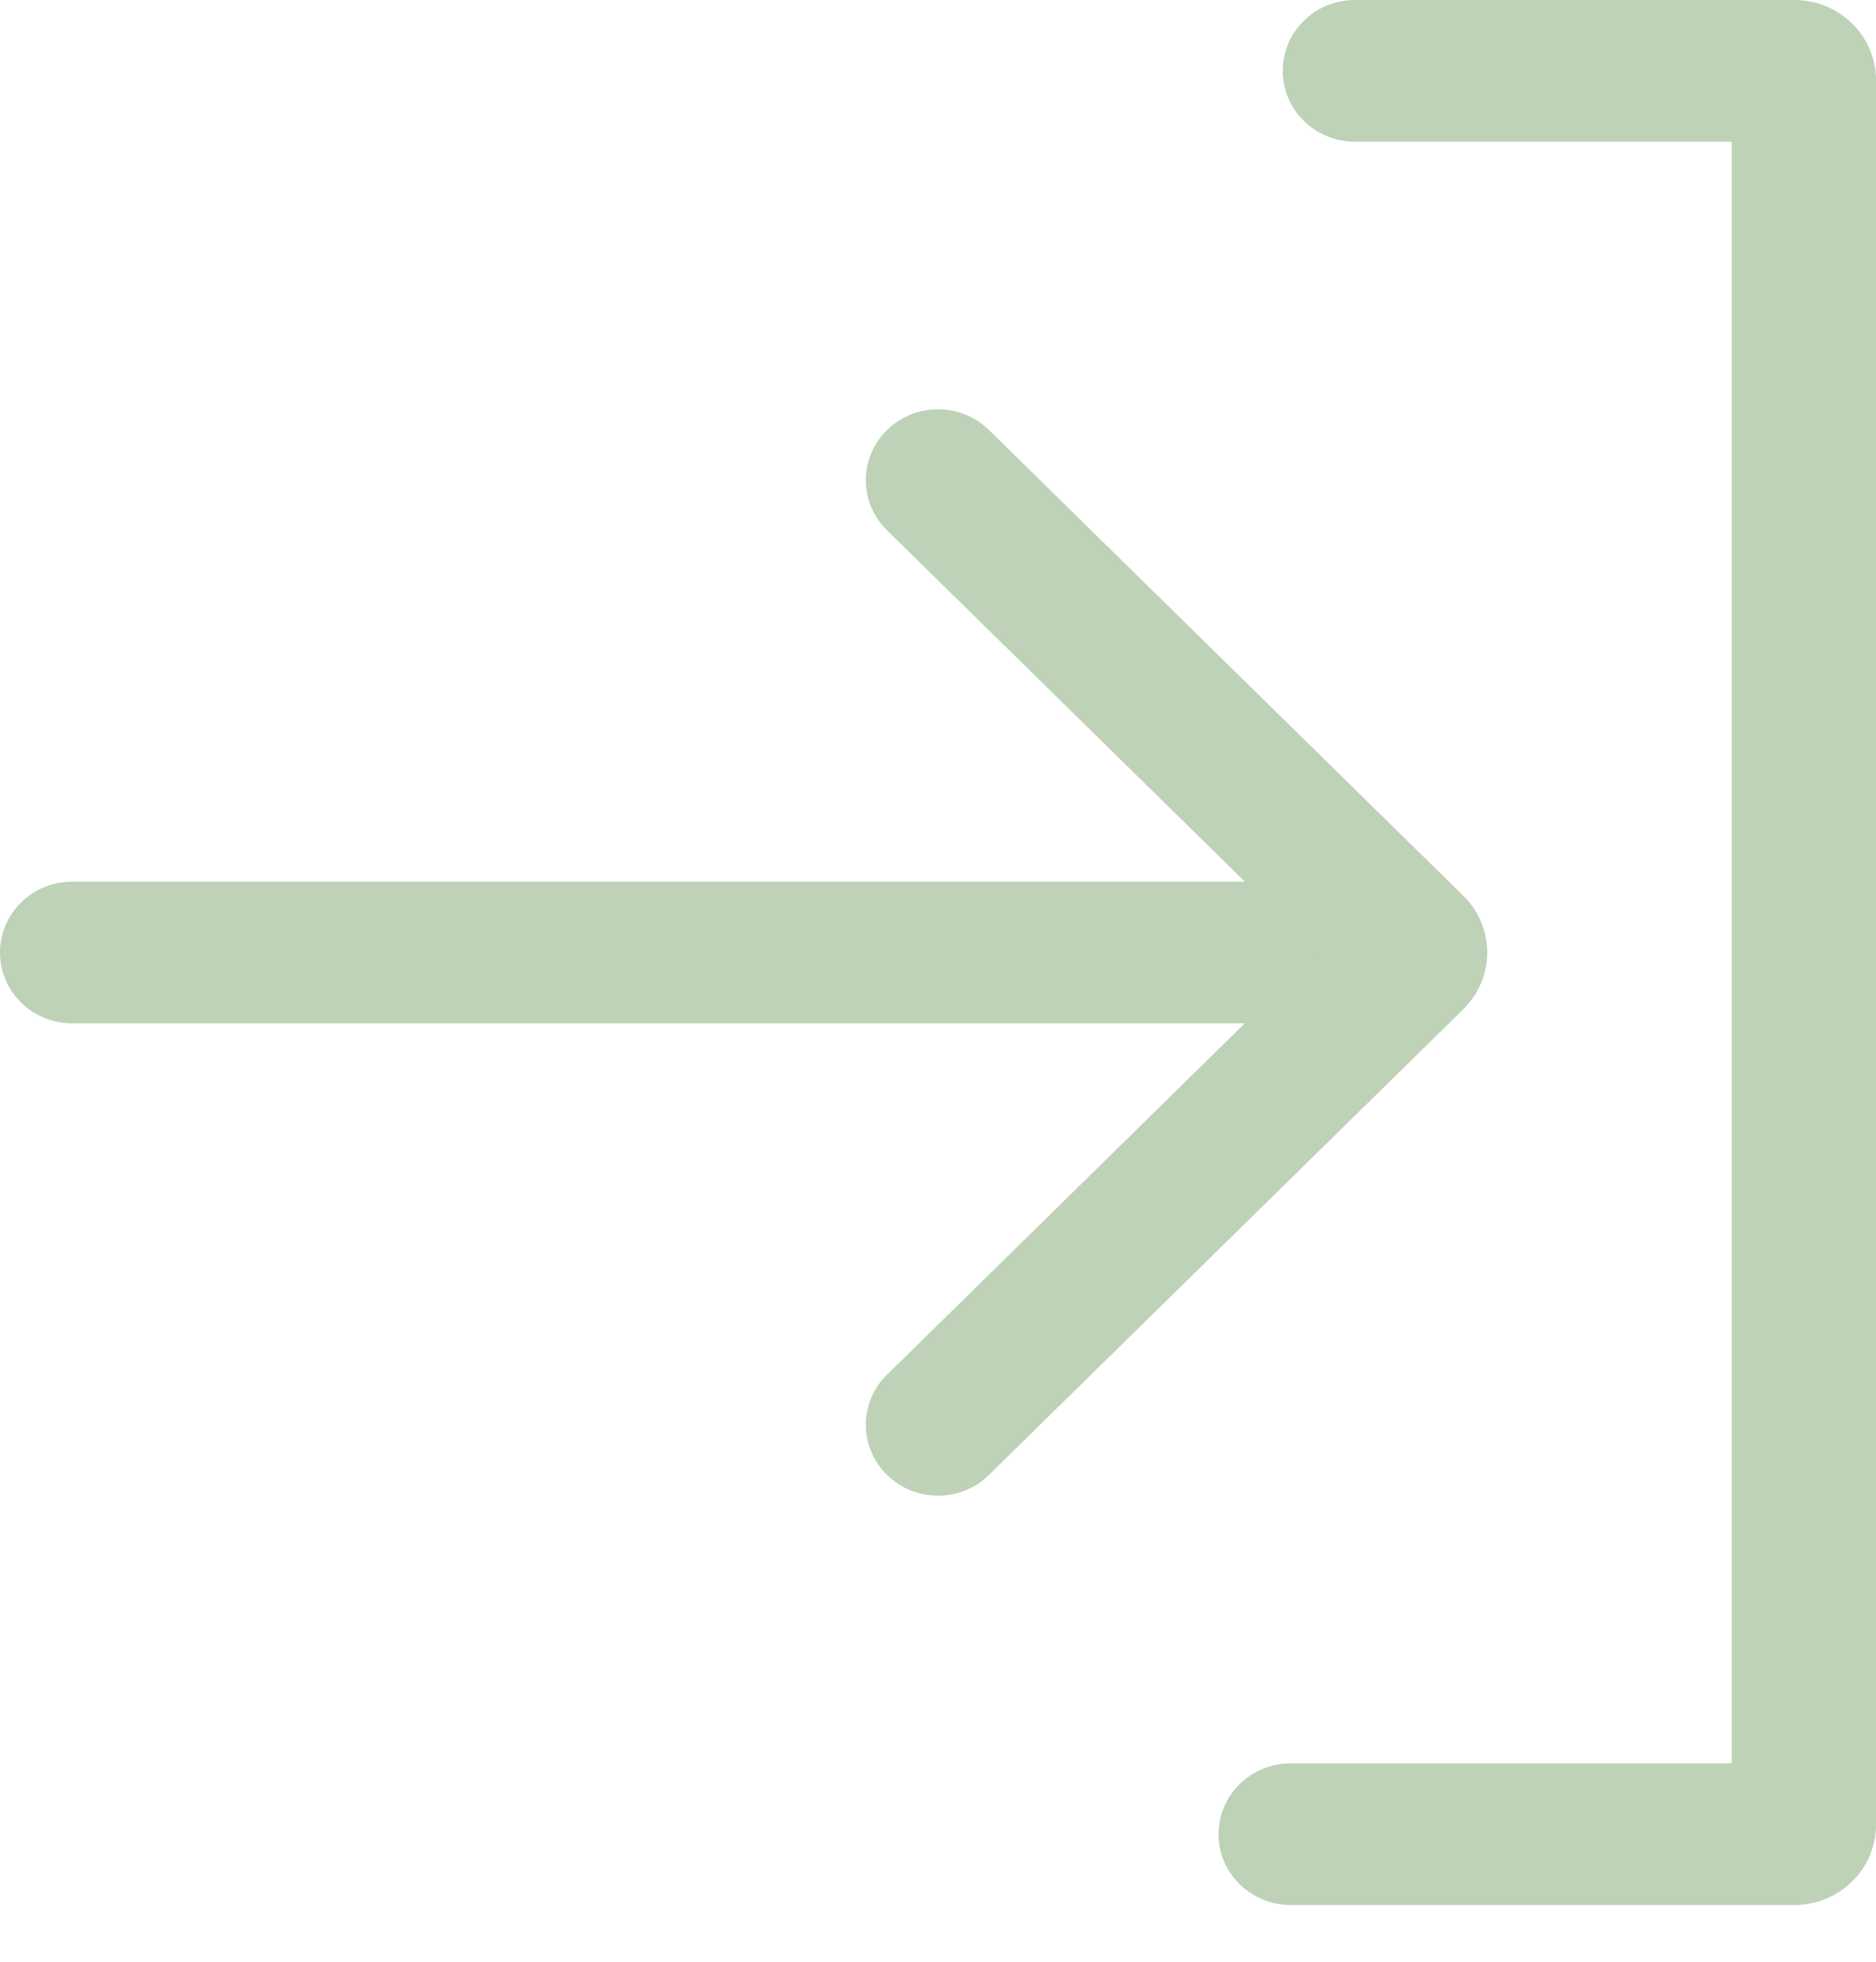
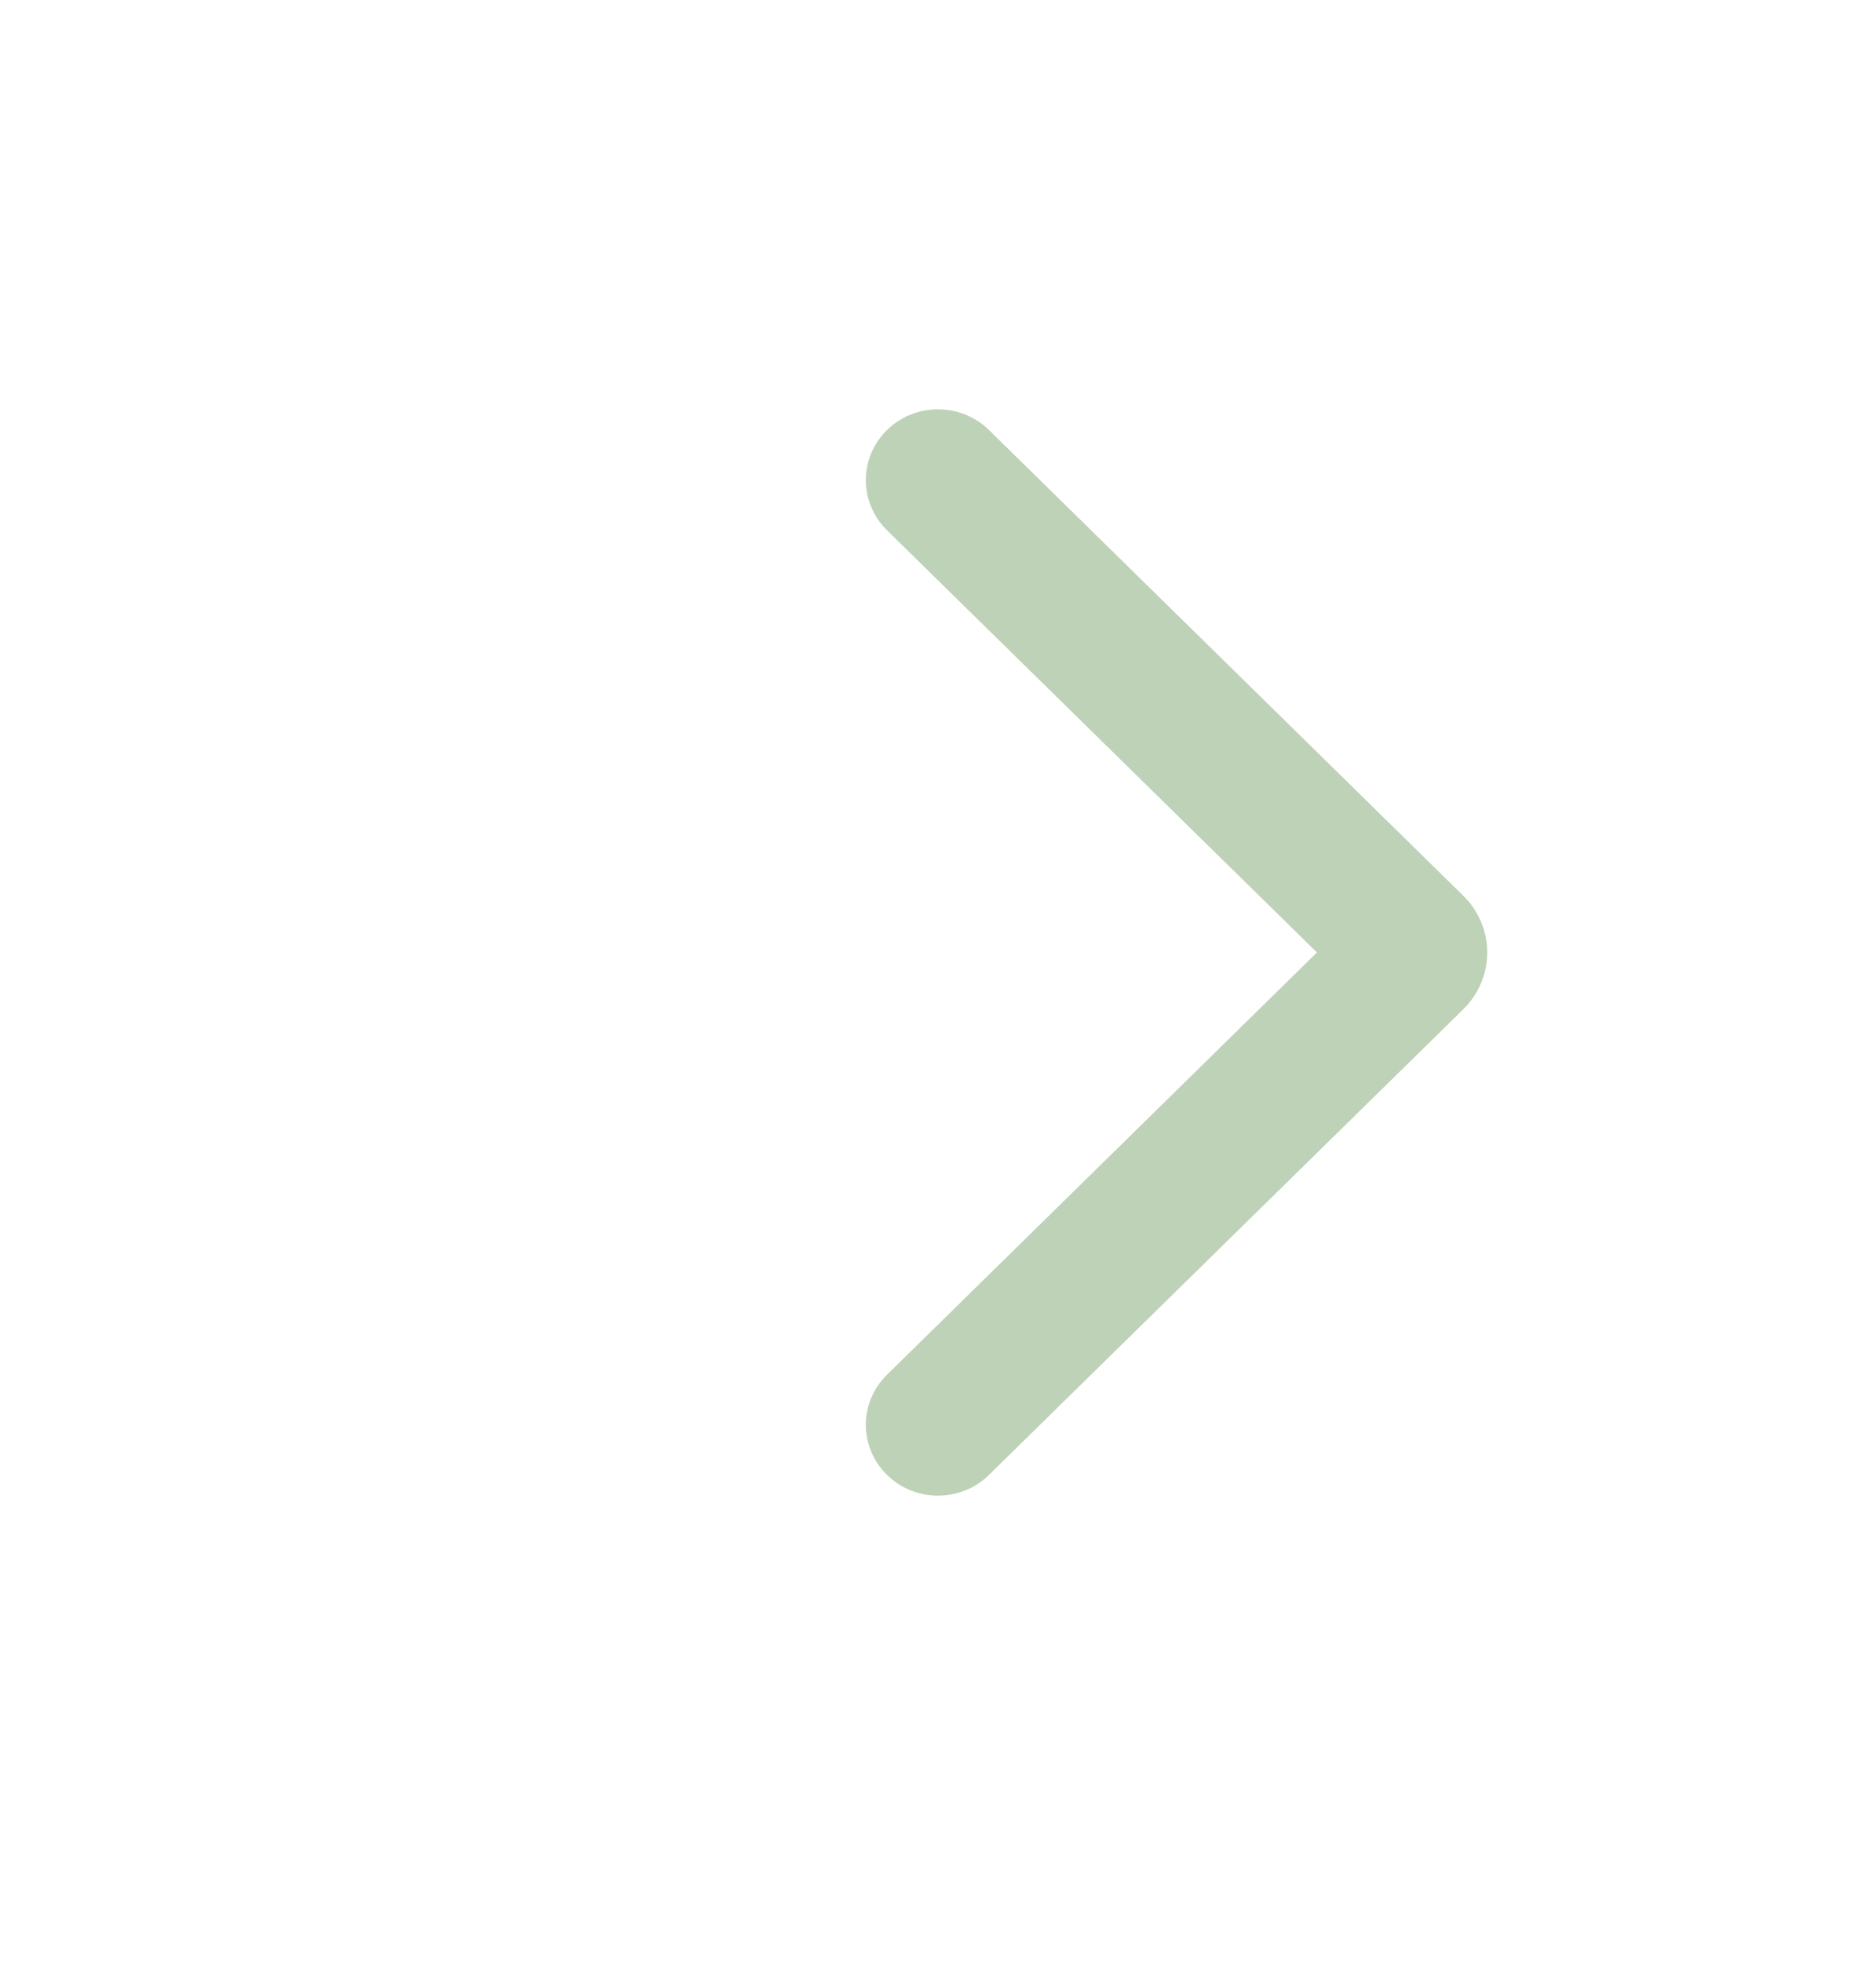
<svg xmlns="http://www.w3.org/2000/svg" width="22" height="23" viewBox="0 0 22 23" fill="none">
-   <path fill-rule="evenodd" clip-rule="evenodd" d="M0 11.168C0 10.709 0.379 10.337 0.846 10.337H15.513C15.98 10.337 16.359 10.709 16.359 11.168C16.359 11.626 15.98 11.998 15.513 11.998H0.846C0.379 11.998 0 11.626 0 11.168Z" fill="#BDD2B6" />
  <path fill-rule="evenodd" clip-rule="evenodd" d="M10.402 5.042C10.732 4.718 11.268 4.718 11.598 5.042L17.16 10.502C17.534 10.869 17.534 11.465 17.16 11.833L11.598 17.292C11.268 17.617 10.732 17.617 10.402 17.292C10.071 16.968 10.071 16.442 10.402 16.118L15.444 11.167L10.402 6.217C10.071 5.893 10.071 5.367 10.402 5.042Z" fill="#BDD2B6" />
-   <path fill-rule="evenodd" clip-rule="evenodd" d="M15.043 0.831C15.043 0.372 15.421 0 15.889 0H21.041C21.571 0 22 0.421 22 0.941V21.394C22 21.914 21.571 22.335 21.041 22.335H15.137C14.669 22.335 14.29 21.963 14.29 21.505C14.29 21.046 14.669 20.674 15.137 20.674H20.308V1.661H15.889C15.421 1.661 15.043 1.289 15.043 0.831Z" fill="#BDD2B6" />
</svg>